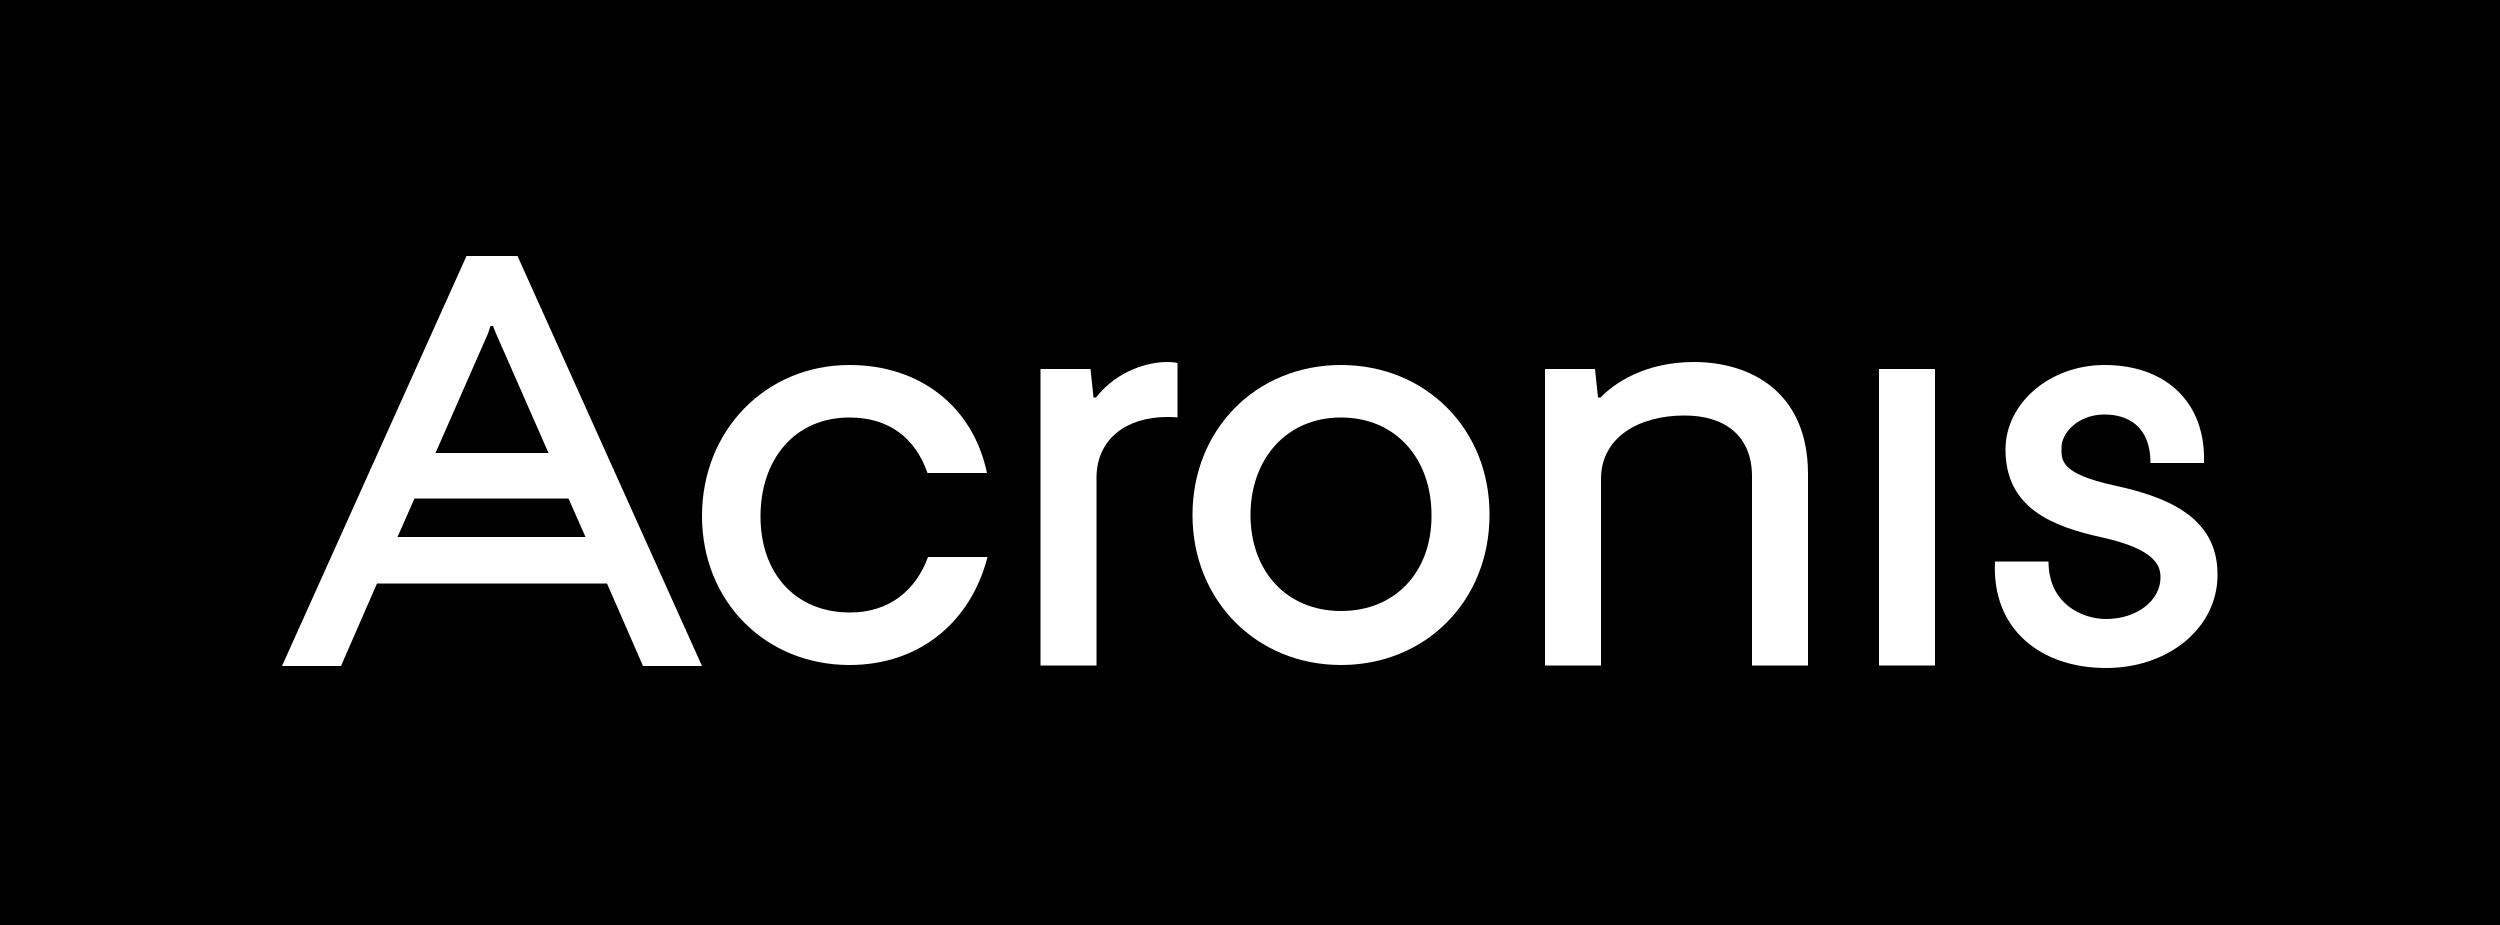
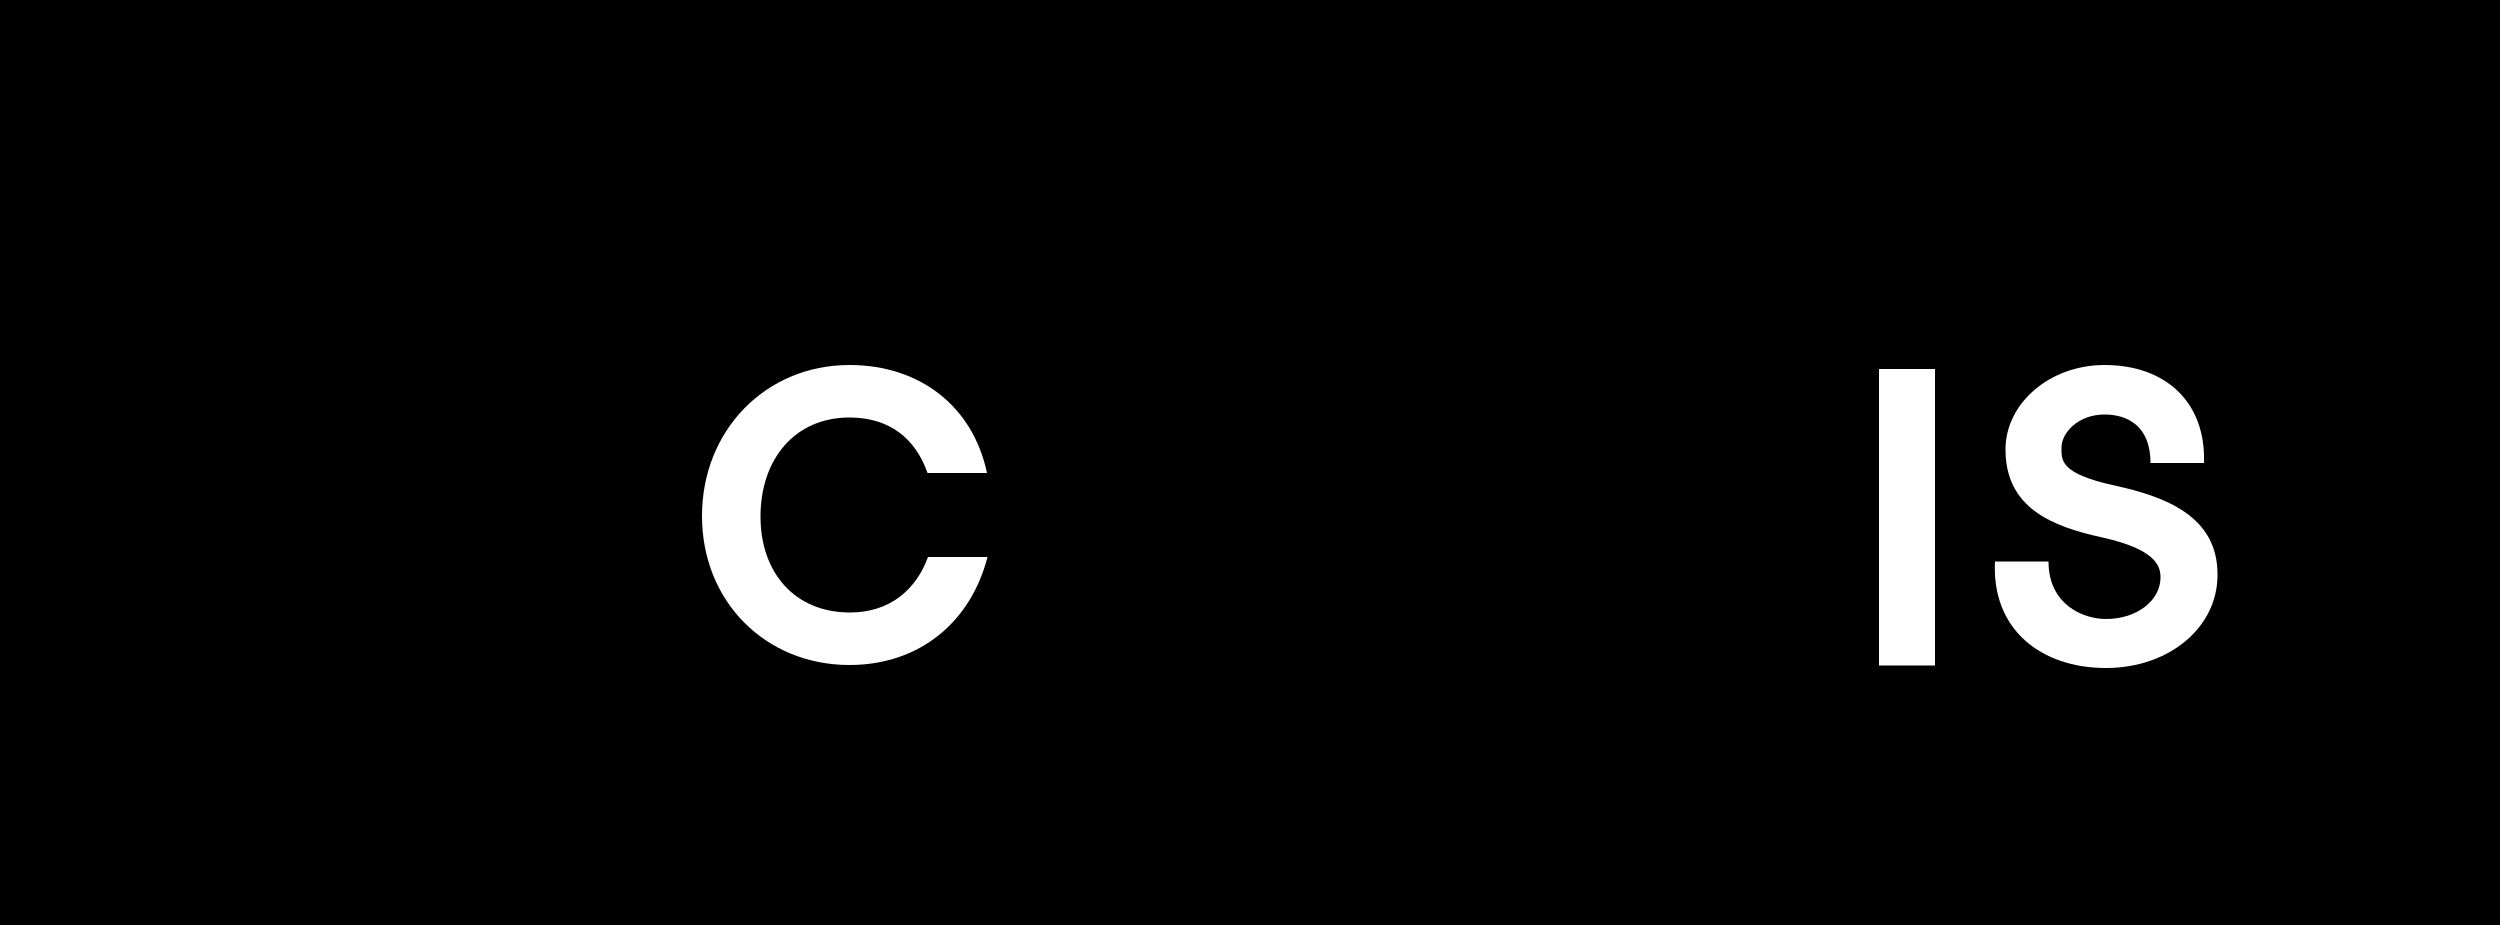
<svg xmlns="http://www.w3.org/2000/svg" version="1.1" id="Livello_1" x="0px" y="0px" viewBox="0 0 500 185" style="enable-background:new 0 0 500 185;" xml:space="preserve">
  <style type="text/css">
	.st0{fill:#FFFFFF;}
</style>
  <title>mf_logo_black</title>
  <rect width="500" height="185" />
  <g>
    <path class="st0" d="M169.9,83.5c8,0,13.2,4.2,15.6,11.1h11.9C194.6,81.3,184,73,169.9,73c-16.8,0-29.5,13.1-29.5,30.2   c0,17.1,12.7,29.8,29.5,29.8c14.1,0,24.3-8.7,27.6-21.6h-11.9c-2.4,6.6-7.7,11.1-15.6,11.1c-11,0-17.9-7.9-17.9-19.2   C152.1,91.9,158.9,83.5,169.9,83.5z" />
-     <path class="st0" d="M219.2,79.5l-0.5,0l-0.6-5.7h-10v59.3h11.2V95.6c0-7.9,6.1-12.2,14.1-12.2c1.7,0,2.1,0.1,2.1,0.1V72.6   c0,0-0.7-0.2-2.1-0.2C229.9,72.4,223.6,73.9,219.2,79.5z" />
-     <path class="st0" d="M338.8,72.4c-9.9,0-16,4.3-18.7,7.1l-0.5,0l-0.6-5.7h-10v59.3h11.2V95.8c0-8.3,7.5-12.7,16.7-12.7   c7.9,0,13.5,3.9,13.5,12.2v37.8h11.2V94.6C361.5,78.2,349.9,72.4,338.8,72.4z" />
    <rect x="375.8" y="73.8" class="st0" width="11.2" height="59.3" />
-     <path class="st0" d="M268.2,73c-17,0-29.7,12.9-29.7,30c0,17.1,12.8,30,29.7,30c17,0,29.7-12.9,29.7-30C298,85.9,285.2,73,268.2,73   z M268.2,122.2c-11,0-18.1-8.1-18.1-19.2c0-11.1,7.1-19.5,18.1-19.5c11,0,18.1,8.3,18.1,19.5C286.4,114.1,279.3,122.2,268.2,122.2z   " />
    <path class="st0" d="M422.9,97.1c-11-2.4-10.6-5.1-10.6-7.6c0-2.9,3.3-6.6,8.6-6.6c4.5,0,9.2,2.2,9.2,9.7h10.7   c0.4-12.1-7.6-19.6-19.9-19.6c-10.9,0-19.8,7.6-19.8,16.9c0,11.7,9.3,15.4,19.4,17.6c10.7,2.4,11.6,5.7,11.6,8   c0,4.5-4.6,8.3-10.9,8.3c-4.6,0-11.5-2.9-11.5-11.5h-10.7c-0.7,13.5,9.1,21.3,22.2,21.3c12.5,0,22.3-8,22.3-18.6   C443.6,103.2,433,99.3,422.9,97.1z" />
-     <path class="st0" d="M93.3,51.2l-36.9,82h11.8l7.2-16.5h46l7.2,16.5h11.8l-36.9-82H93.3z M98.1,65.2h0.5l0.6,1.5l10.5,23.9H87.1   l10.5-23.9L98.1,65.2z M79.5,107.4l3.4-7.7h30.8l3.4,7.7H79.5z" />
  </g>
</svg>